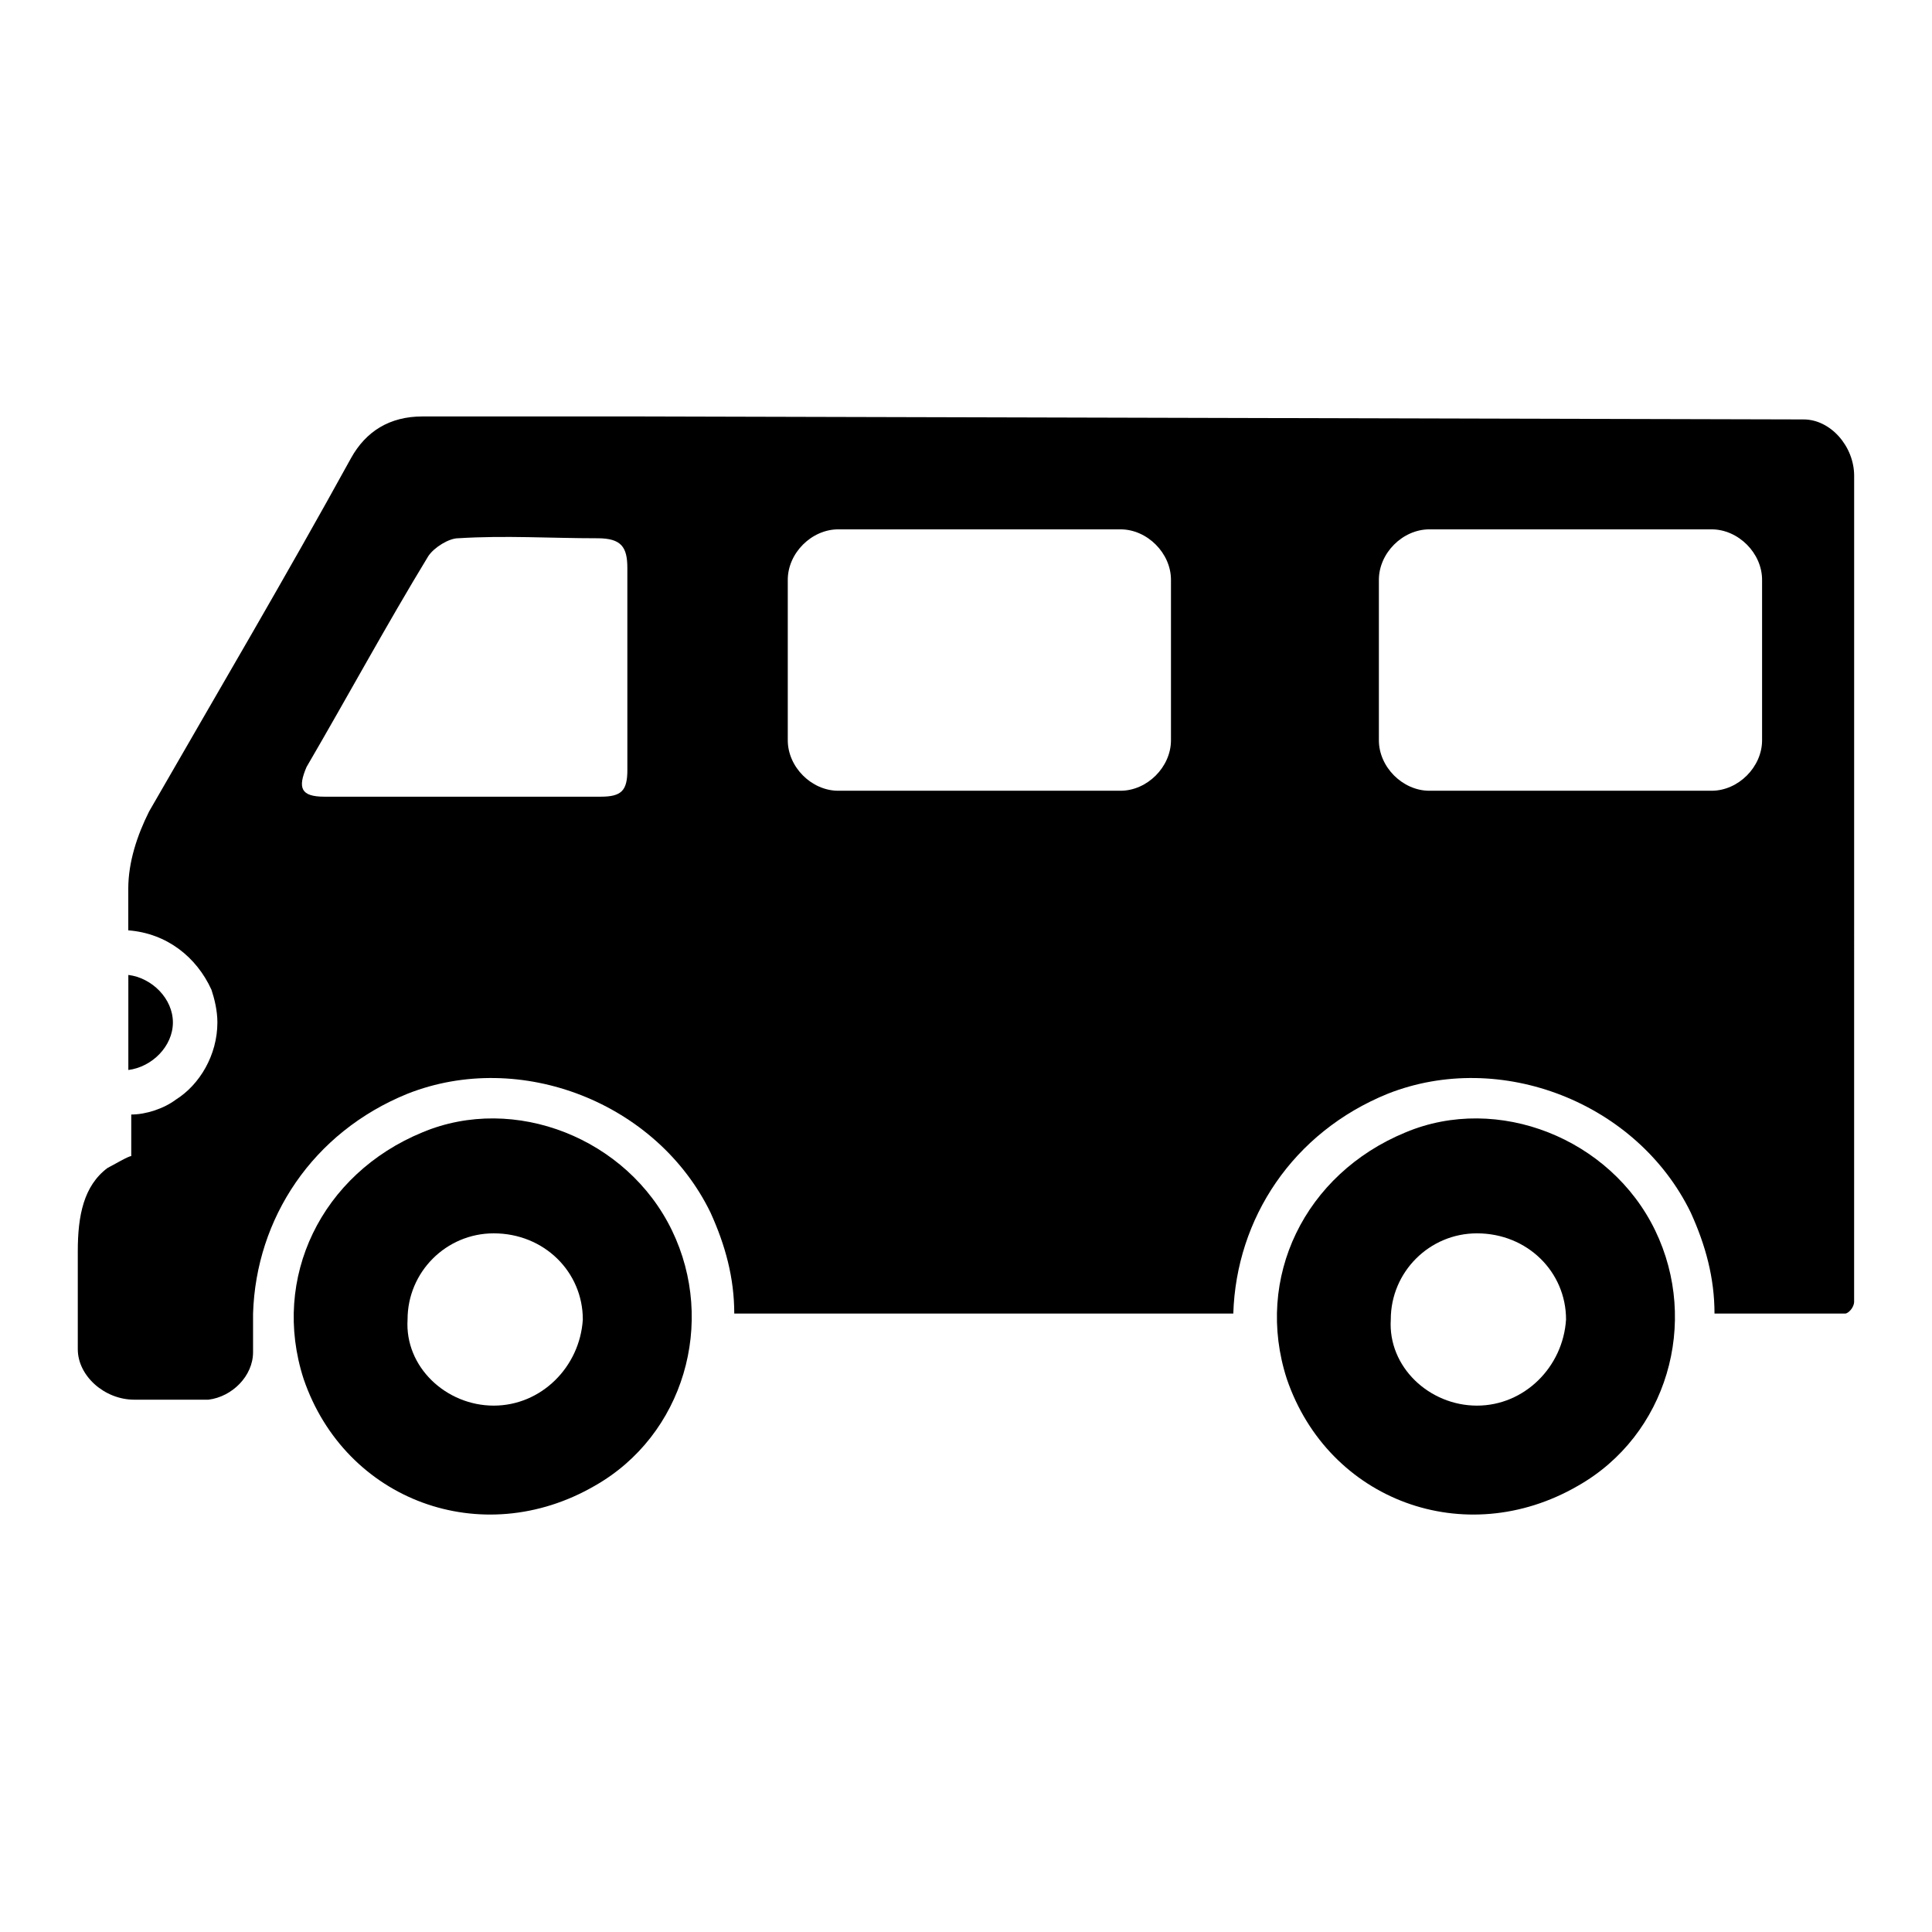
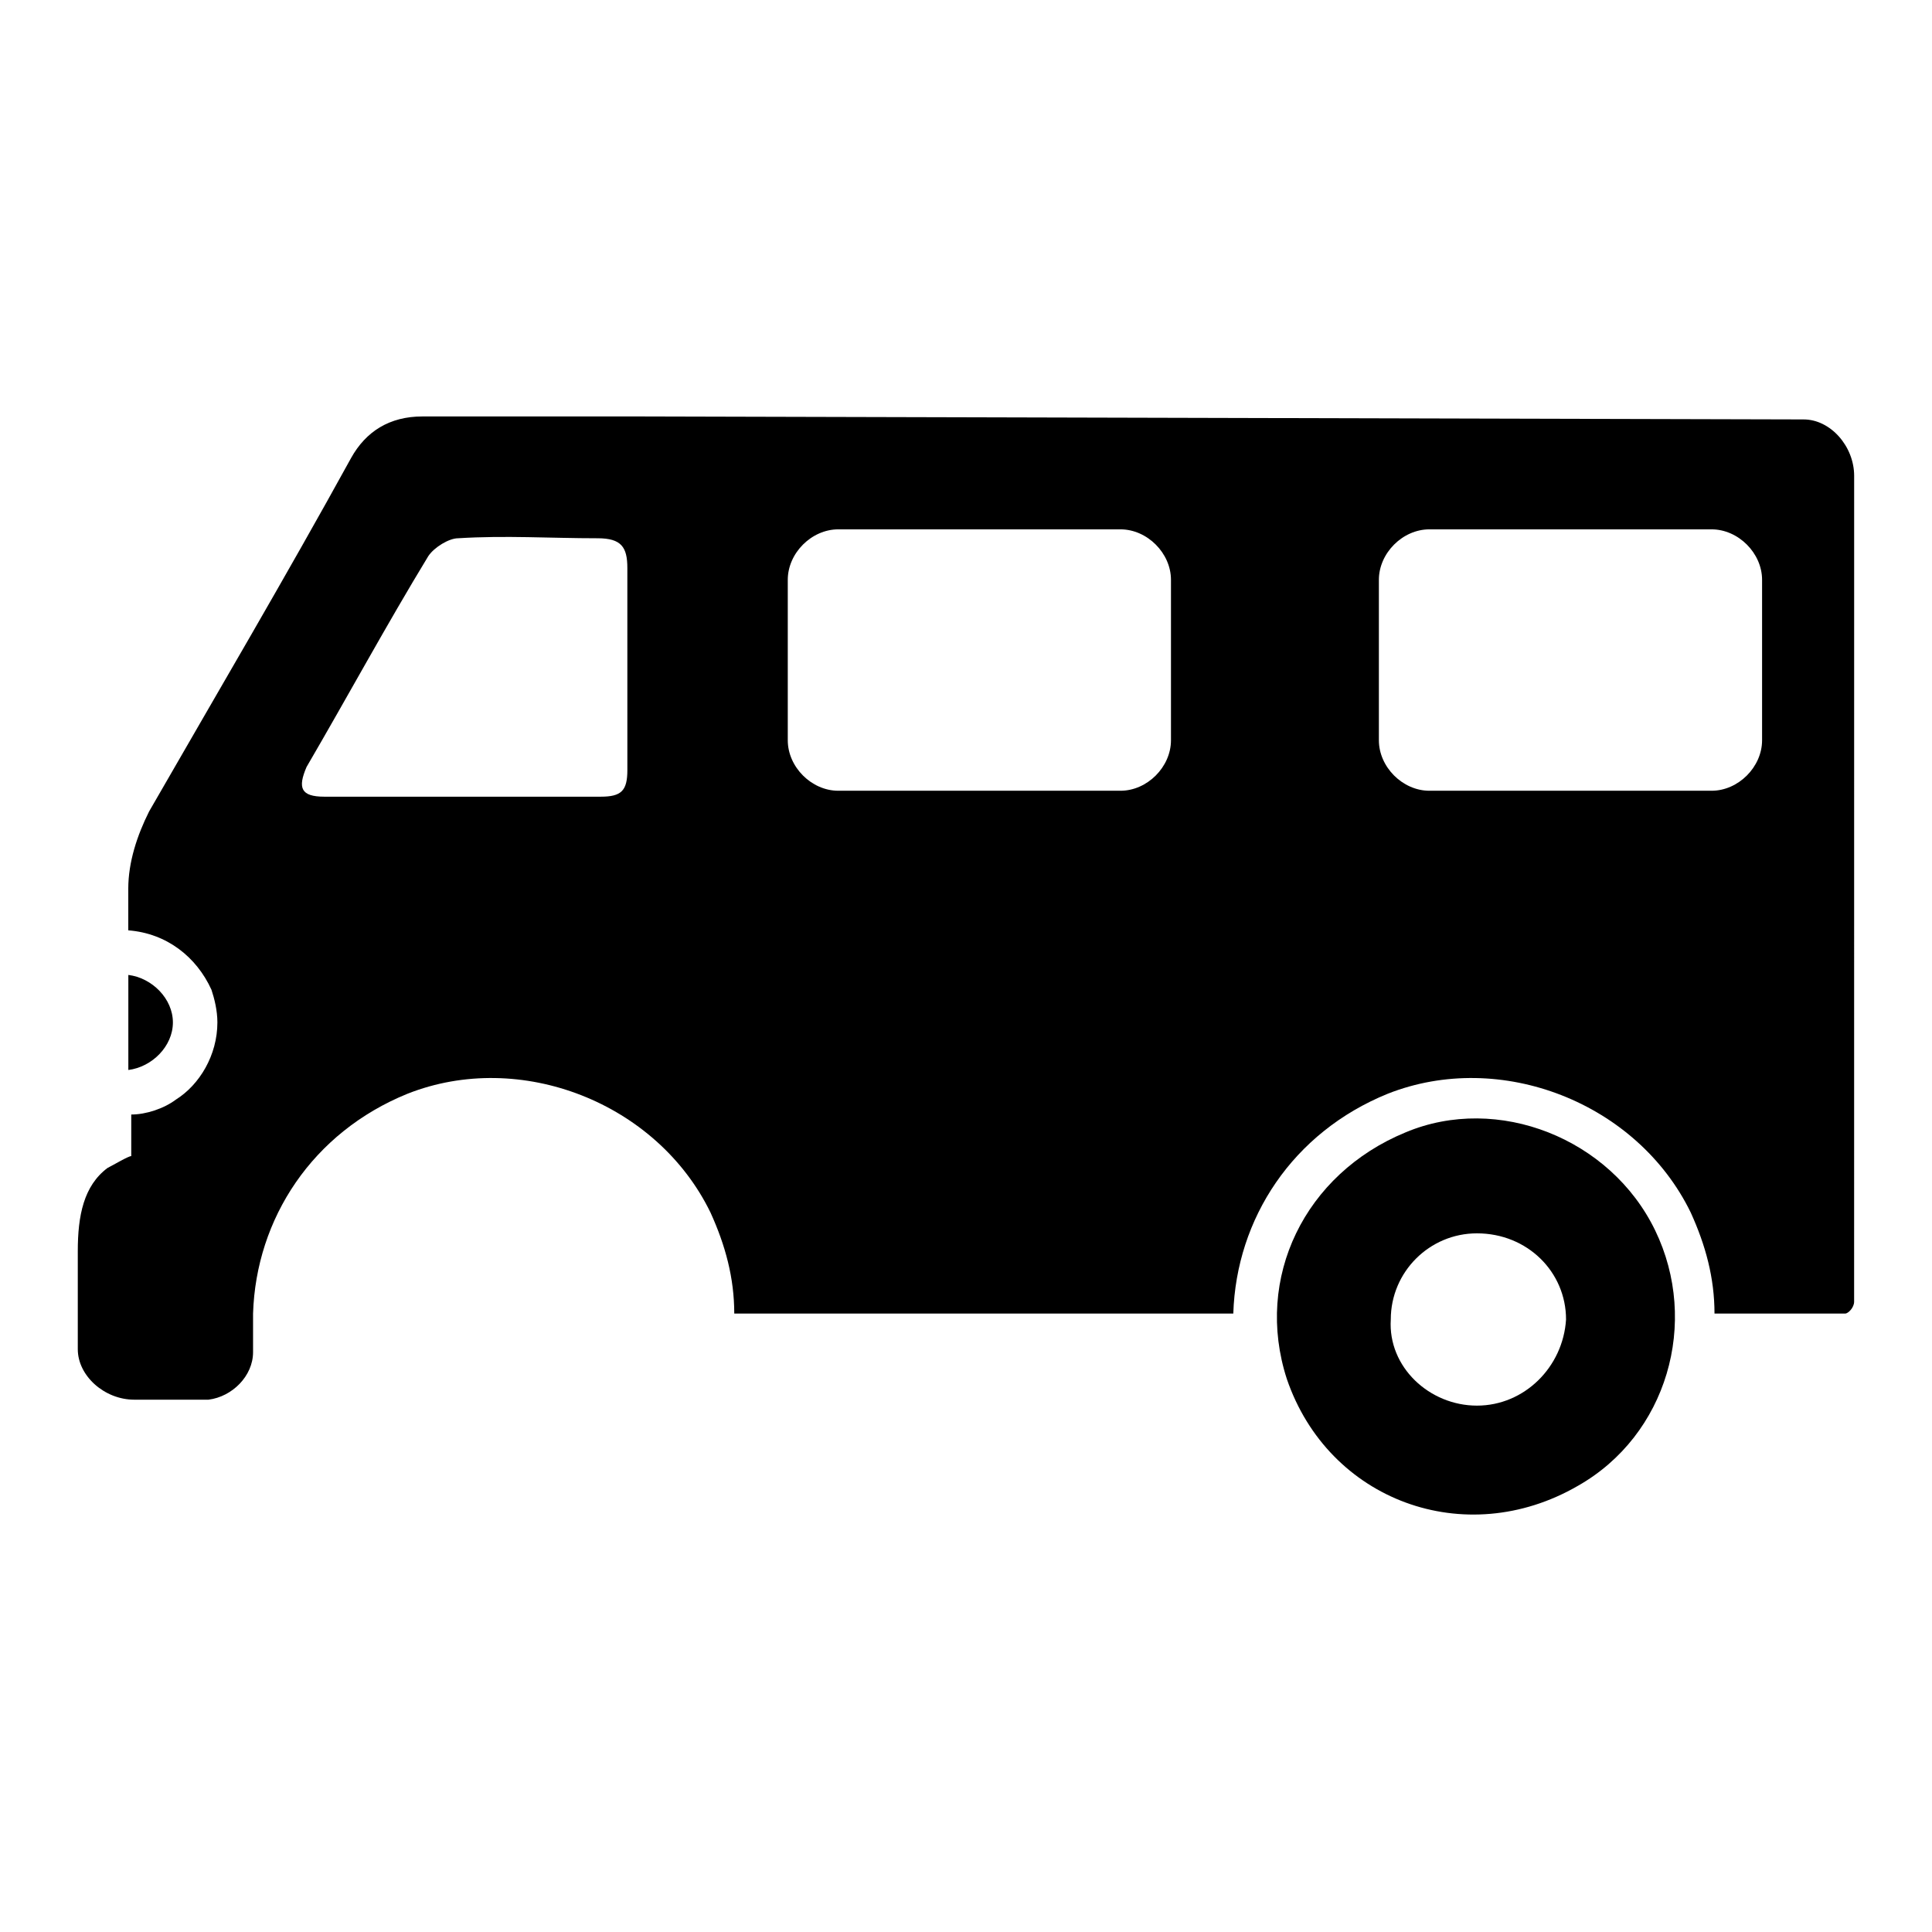
<svg xmlns="http://www.w3.org/2000/svg" fill="#000000" width="800px" height="800px" version="1.1" viewBox="144 144 512 512">
  <g>
-     <path d="m322.07 470.06c-11.809-24.402-41.723-36.211-66.125-25.977-26.766 11.02-40.148 38.574-31.488 65.336 11.02 32.273 47.23 45.656 77.145 28.34 23.617-13.383 32.277-43.297 20.469-67.699zm-47.234 46.445c-12.594 0-23.617-10.234-22.828-22.828 0-12.594 10.234-22.828 22.828-22.828 13.383 0 23.617 10.234 23.617 22.828-0.785 12.594-11.02 22.828-23.617 22.828z" />
    <path d="m582.63 470.06c-11.809-24.402-41.723-36.211-66.125-25.977-26.766 11.02-40.148 38.574-31.488 65.336 11.02 32.273 47.23 45.656 77.145 28.34 23.617-13.383 32.277-43.297 20.469-67.699zm-47.23 46.445c-12.594 0-23.617-10.234-22.828-22.828 0-12.594 10.234-22.828 22.828-22.828 13.383 0 23.617 10.234 23.617 22.828-0.789 12.594-11.023 22.828-23.617 22.828z" />
    <path d="m189.82 414.96c0-6.297-5.512-11.809-11.809-12.594v25.191c6.297-0.793 11.809-6.301 11.809-12.598z" />
    <path d="m635.37 270.11c0-7.871-6.297-14.957-13.383-14.957 0 0-303.86-0.789-307.8-0.789h-58.254c-8.66 0-14.957 3.938-18.895 11.02-17.32 31.488-35.426 62.188-53.531 93.676-3.148 6.297-5.512 13.383-5.512 20.469v11.02c10.234 0.789 18.105 7.086 22.043 15.742 0.789 2.363 1.574 5.512 1.574 8.66 0 8.66-4.723 16.531-11.02 20.469-3.148 2.363-7.871 3.938-11.809 3.938v11.02c-0.789 0-4.723 2.363-6.297 3.148-6.297 4.723-7.871 12.594-7.871 22.043v25.977c0 7.086 7.086 13.383 14.957 13.383h19.68c6.301-0.781 11.812-6.293 11.812-12.59v-10.234c0.789-25.191 15.742-48.02 40.934-58.254 29.914-11.809 66.125 2.363 80.293 31.488 3.938 8.66 6.297 17.32 6.297 26.766h132.25c0.789-25.191 15.742-48.02 40.934-58.254 29.914-11.809 66.125 2.363 80.293 31.488 3.938 8.66 6.297 17.32 6.297 26.766h34.637c0.789 0 2.363-1.574 2.363-3.148zm-325.11 77.934c0 5.512-1.574 7.086-7.086 7.086h-73.211c-6.297 0-7.086-2.363-4.723-7.871 11.02-18.895 21.254-37.785 32.273-55.891 1.574-2.363 5.512-4.723 7.871-4.723 12.594-0.789 24.402 0 37 0 6.297 0 7.871 2.363 7.871 7.871 0.004 17.316 0.004 35.422 0.004 53.527zm144.06-7.871c0 7.086-6.297 13.383-13.383 13.383h-74.785c-7.086 0-13.383-6.297-13.383-13.383v-42.508c0-7.086 6.297-13.383 13.383-13.383h74.785c7.086 0 13.383 6.297 13.383 13.383zm156.65 0c0 7.086-6.297 13.383-13.383 13.383h-74.785c-7.086 0-13.383-6.297-13.383-13.383v-42.508c0-7.086 6.297-13.383 13.383-13.383h74.785c7.086 0 13.383 6.297 13.383 13.383z" />
  </g>
</svg>